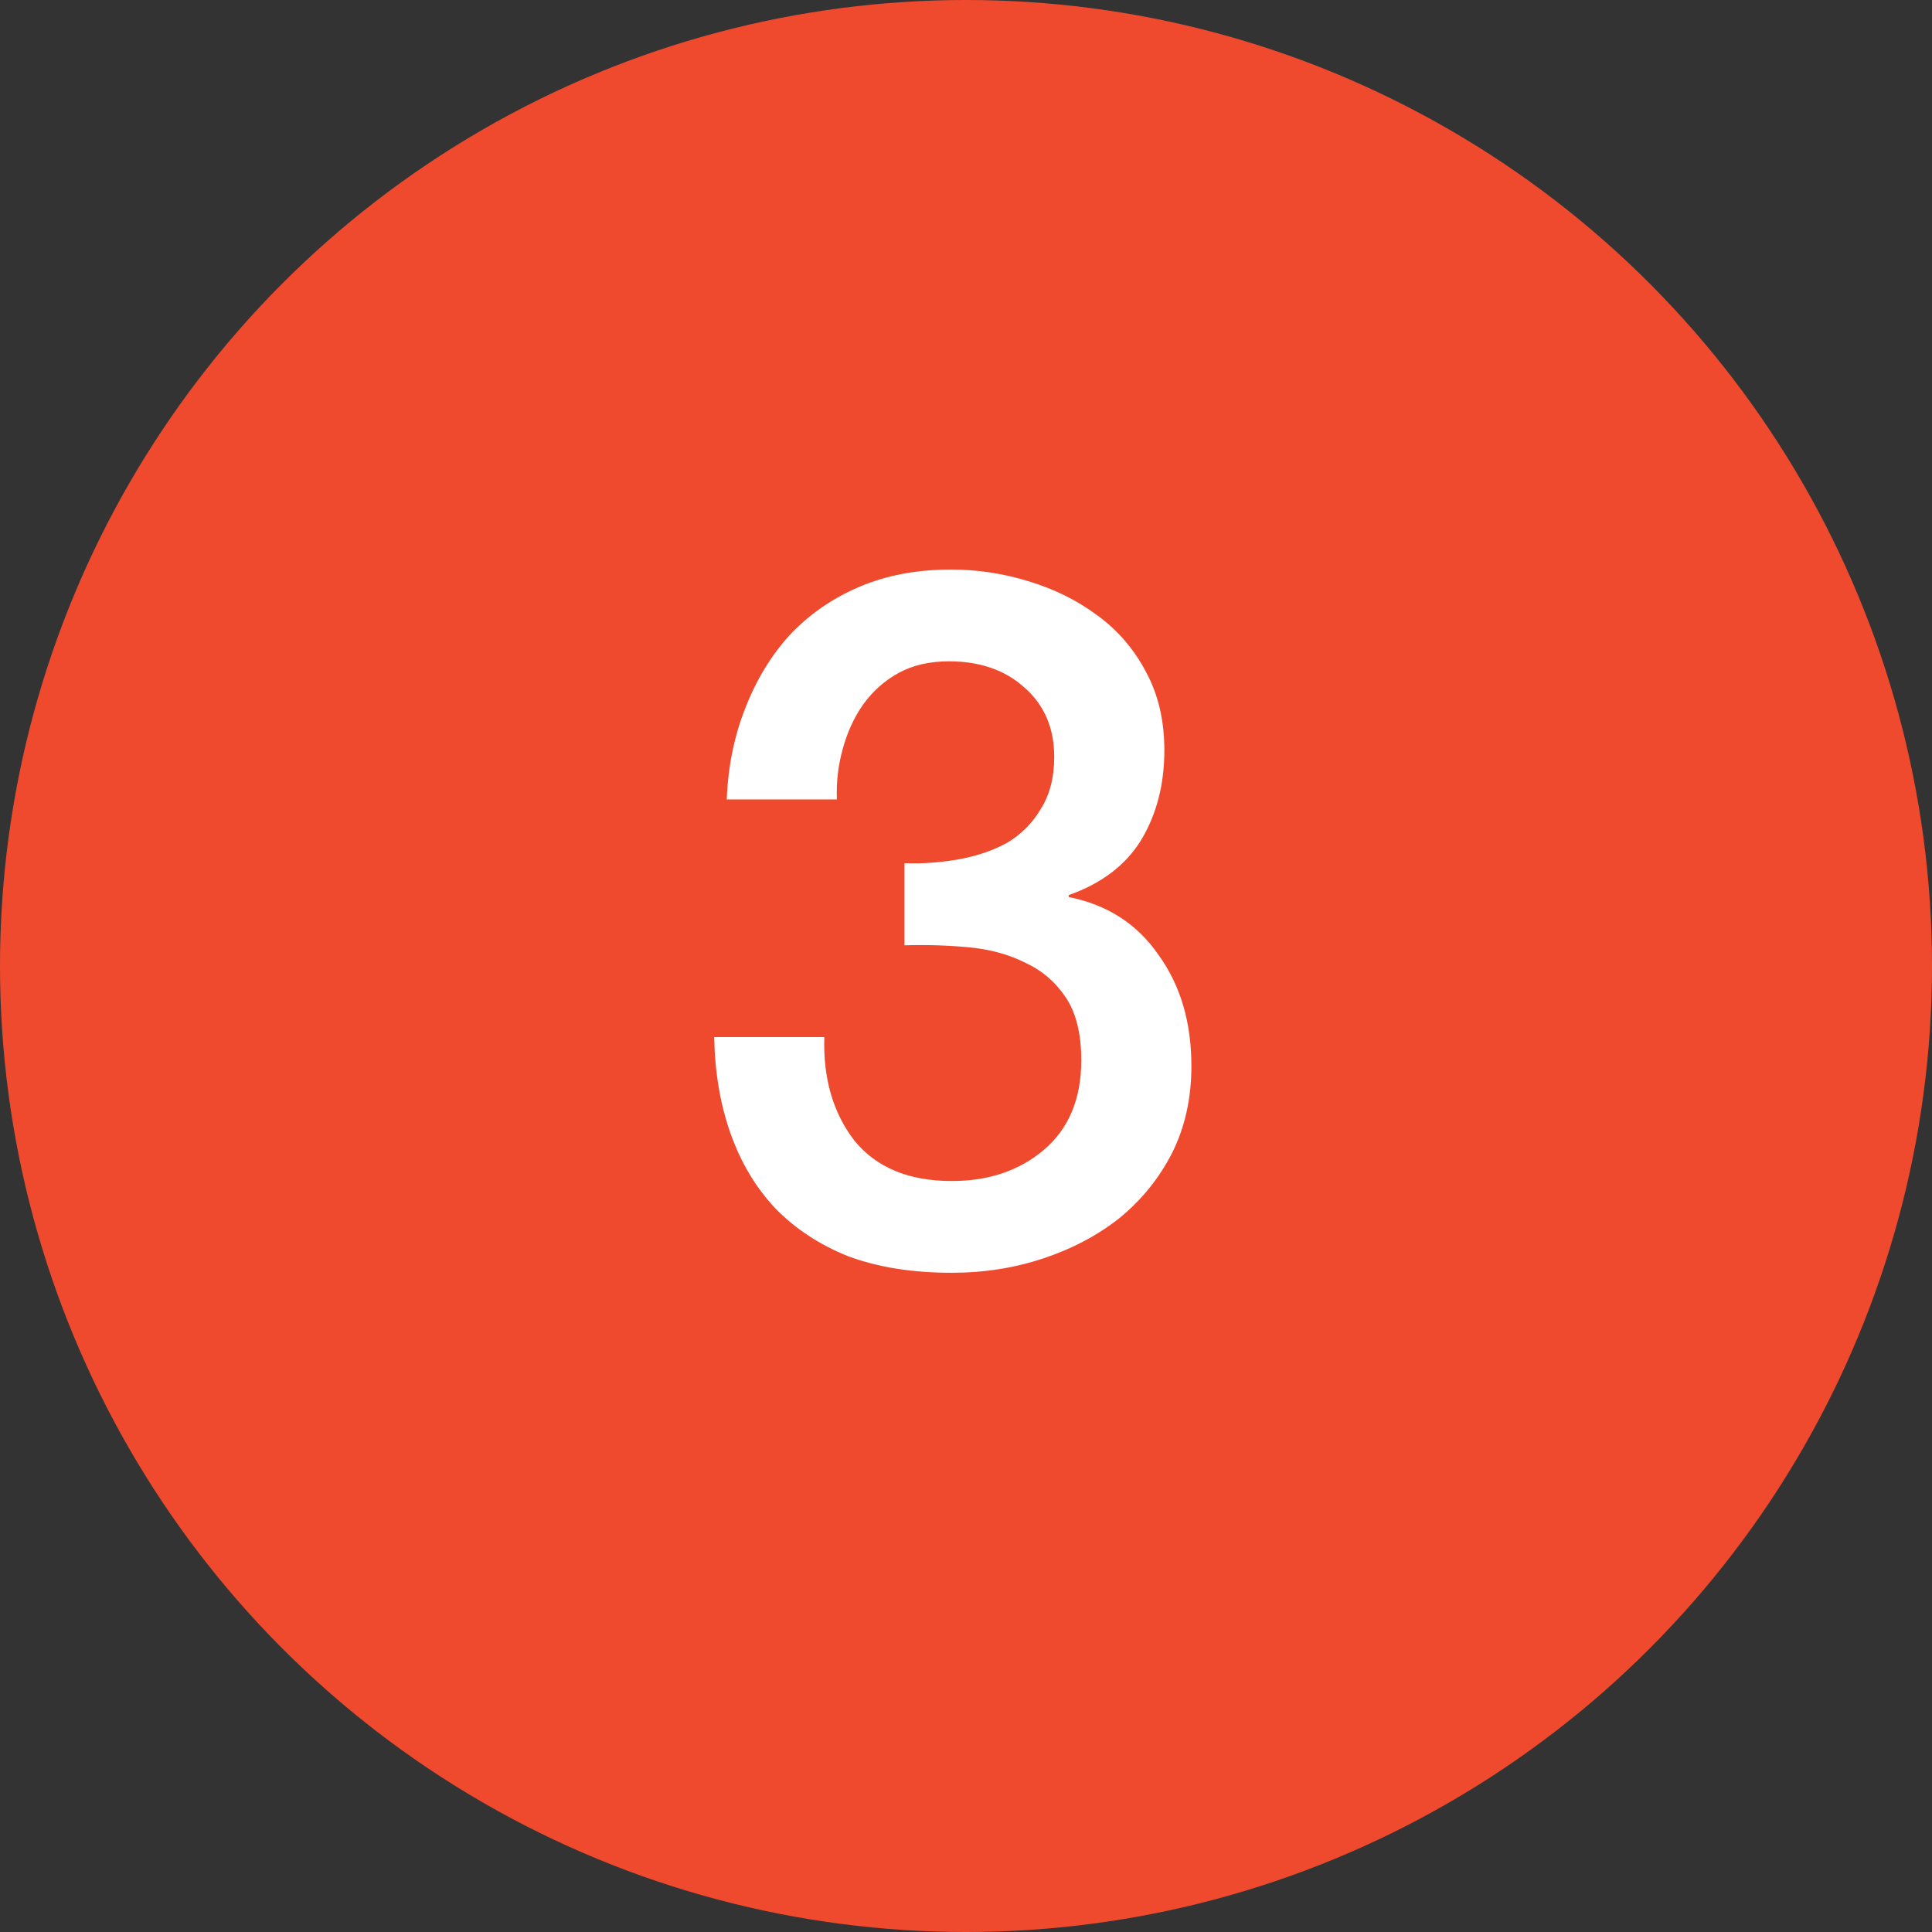
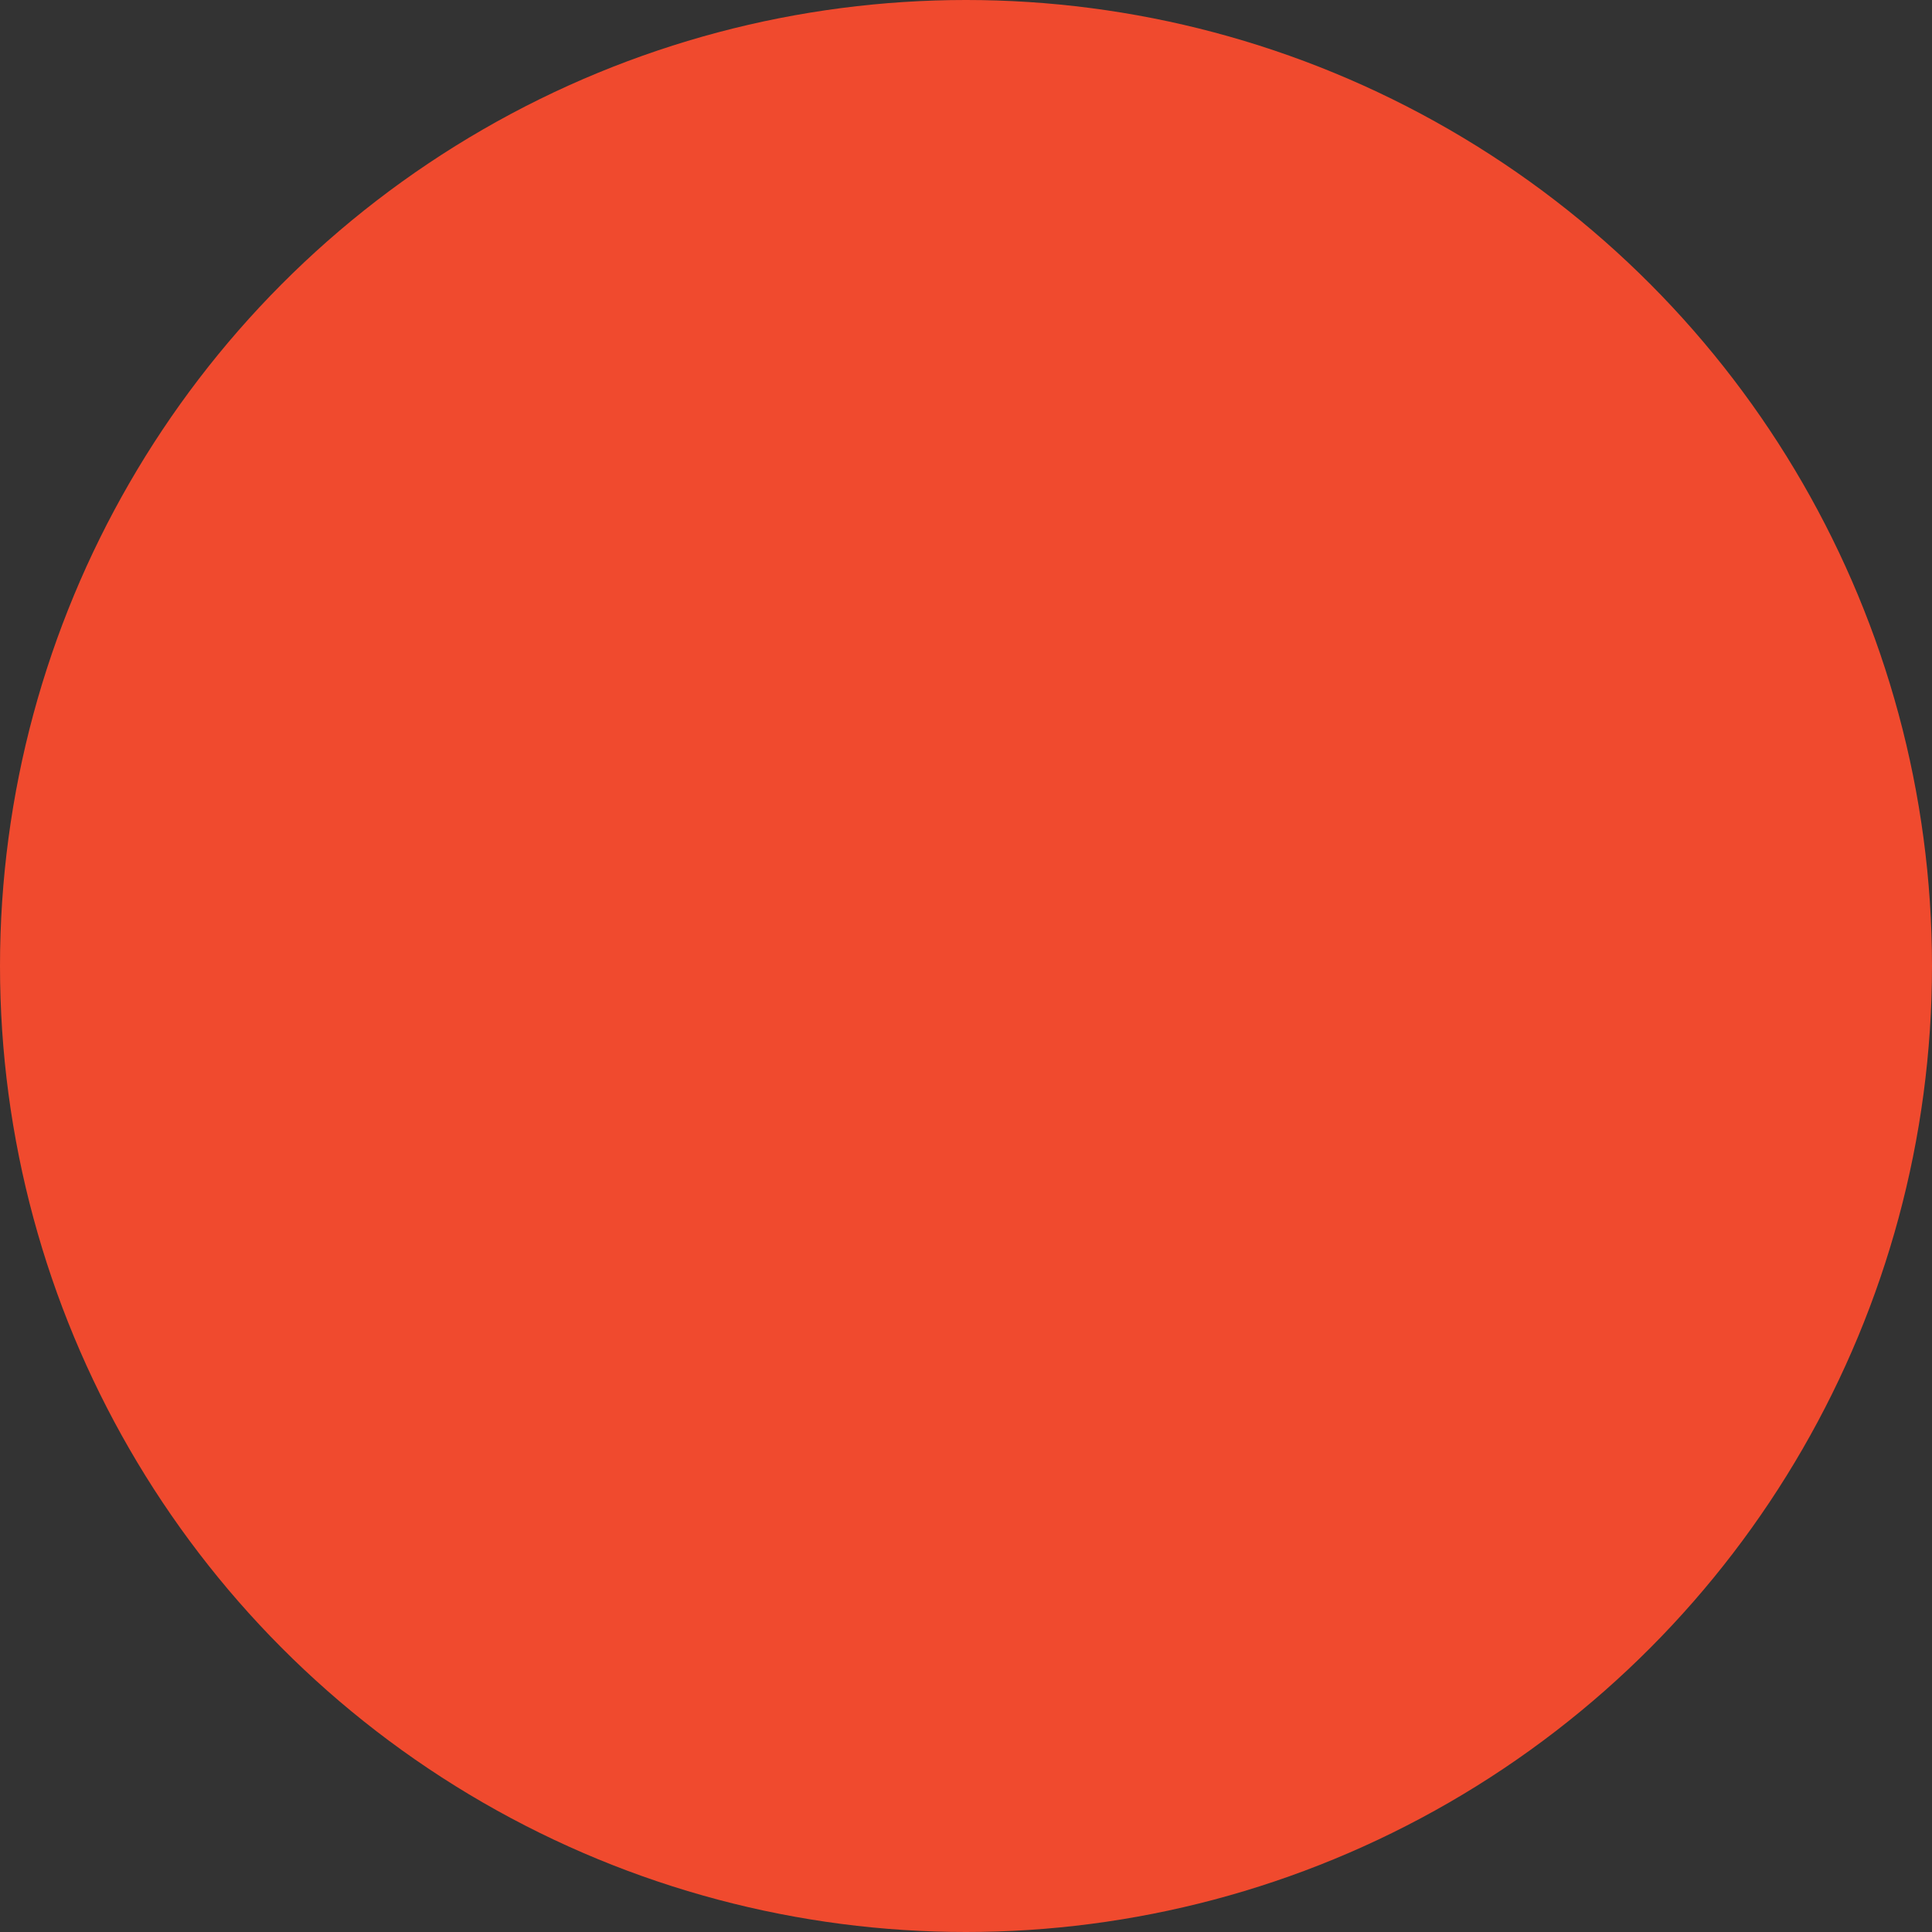
<svg xmlns="http://www.w3.org/2000/svg" width="48" height="48" viewBox="0 0 48 48" fill="none">
  <rect x="0" y="0" width="48" height="48" fill="#333333" stroke="none" />
  <circle cx="24" cy="24" r="24" fill="#F04A2E" />
-   <path d="M22.472 21.446C22.92 21.462 23.368 21.43 23.816 21.35C24.264 21.27 24.664 21.134 25.016 20.942C25.368 20.734 25.648 20.454 25.856 20.102C26.08 19.75 26.192 19.318 26.192 18.806C26.192 18.086 25.944 17.51 25.448 17.078C24.968 16.646 24.344 16.43 23.576 16.43C23.096 16.43 22.68 16.526 22.328 16.718C21.976 16.91 21.68 17.174 21.44 17.51C21.216 17.83 21.048 18.198 20.936 18.614C20.824 19.014 20.776 19.43 20.792 19.862H18.056C18.088 19.046 18.24 18.294 18.512 17.606C18.784 16.902 19.152 16.294 19.616 15.782C20.096 15.27 20.672 14.87 21.344 14.582C22.016 14.294 22.776 14.15 23.624 14.15C24.28 14.15 24.92 14.246 25.544 14.438C26.184 14.63 26.752 14.91 27.248 15.278C27.76 15.646 28.168 16.118 28.472 16.694C28.776 17.254 28.928 17.902 28.928 18.638C28.928 19.486 28.736 20.23 28.352 20.87C27.968 21.494 27.368 21.95 26.552 22.238V22.286C27.512 22.478 28.256 22.958 28.784 23.726C29.328 24.478 29.6 25.398 29.6 26.486C29.6 27.286 29.44 28.006 29.12 28.646C28.8 29.27 28.368 29.806 27.824 30.254C27.28 30.686 26.648 31.022 25.928 31.262C25.208 31.502 24.448 31.622 23.648 31.622C22.672 31.622 21.816 31.486 21.08 31.214C20.36 30.926 19.752 30.526 19.256 30.014C18.776 29.502 18.408 28.886 18.152 28.166C17.896 27.446 17.76 26.646 17.744 25.766H20.48C20.448 26.79 20.696 27.646 21.224 28.334C21.768 29.006 22.576 29.342 23.648 29.342C24.56 29.342 25.32 29.086 25.928 28.574C26.552 28.046 26.864 27.302 26.864 26.342C26.864 25.686 26.736 25.166 26.48 24.782C26.224 24.398 25.888 24.11 25.472 23.918C25.056 23.71 24.584 23.582 24.056 23.534C23.544 23.486 23.016 23.47 22.472 23.486V21.446Z" fill="white" />
</svg>